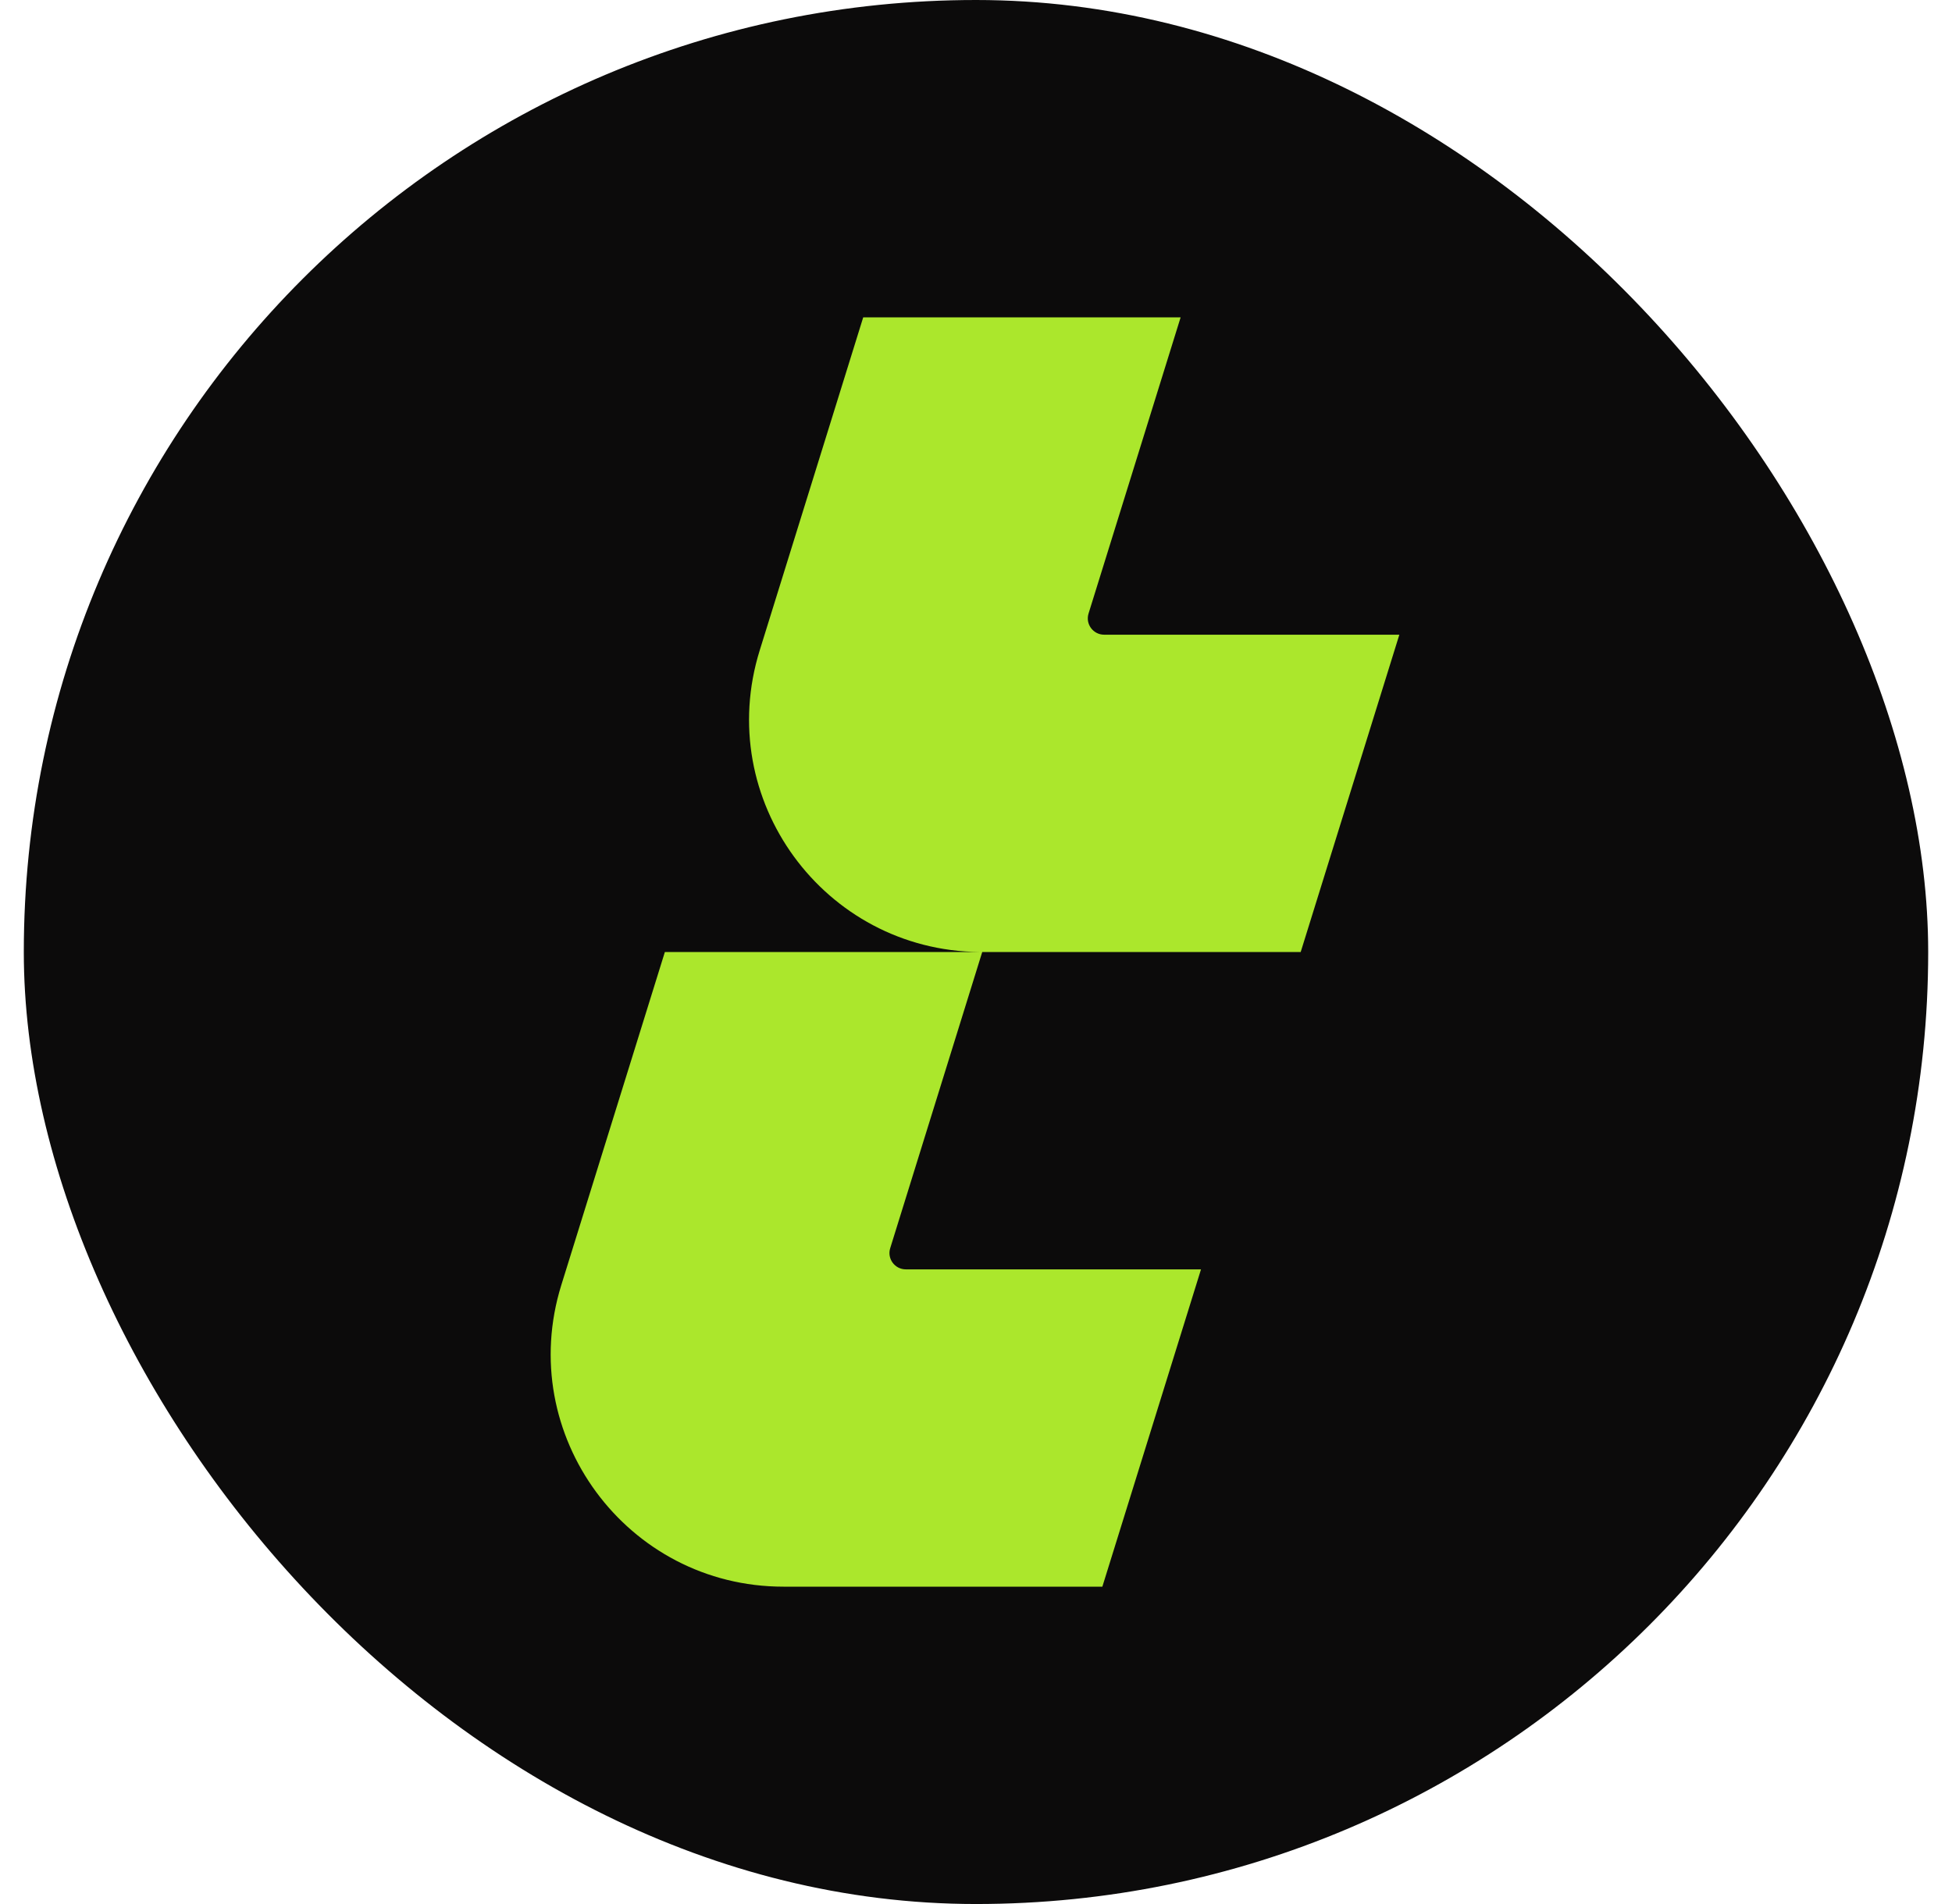
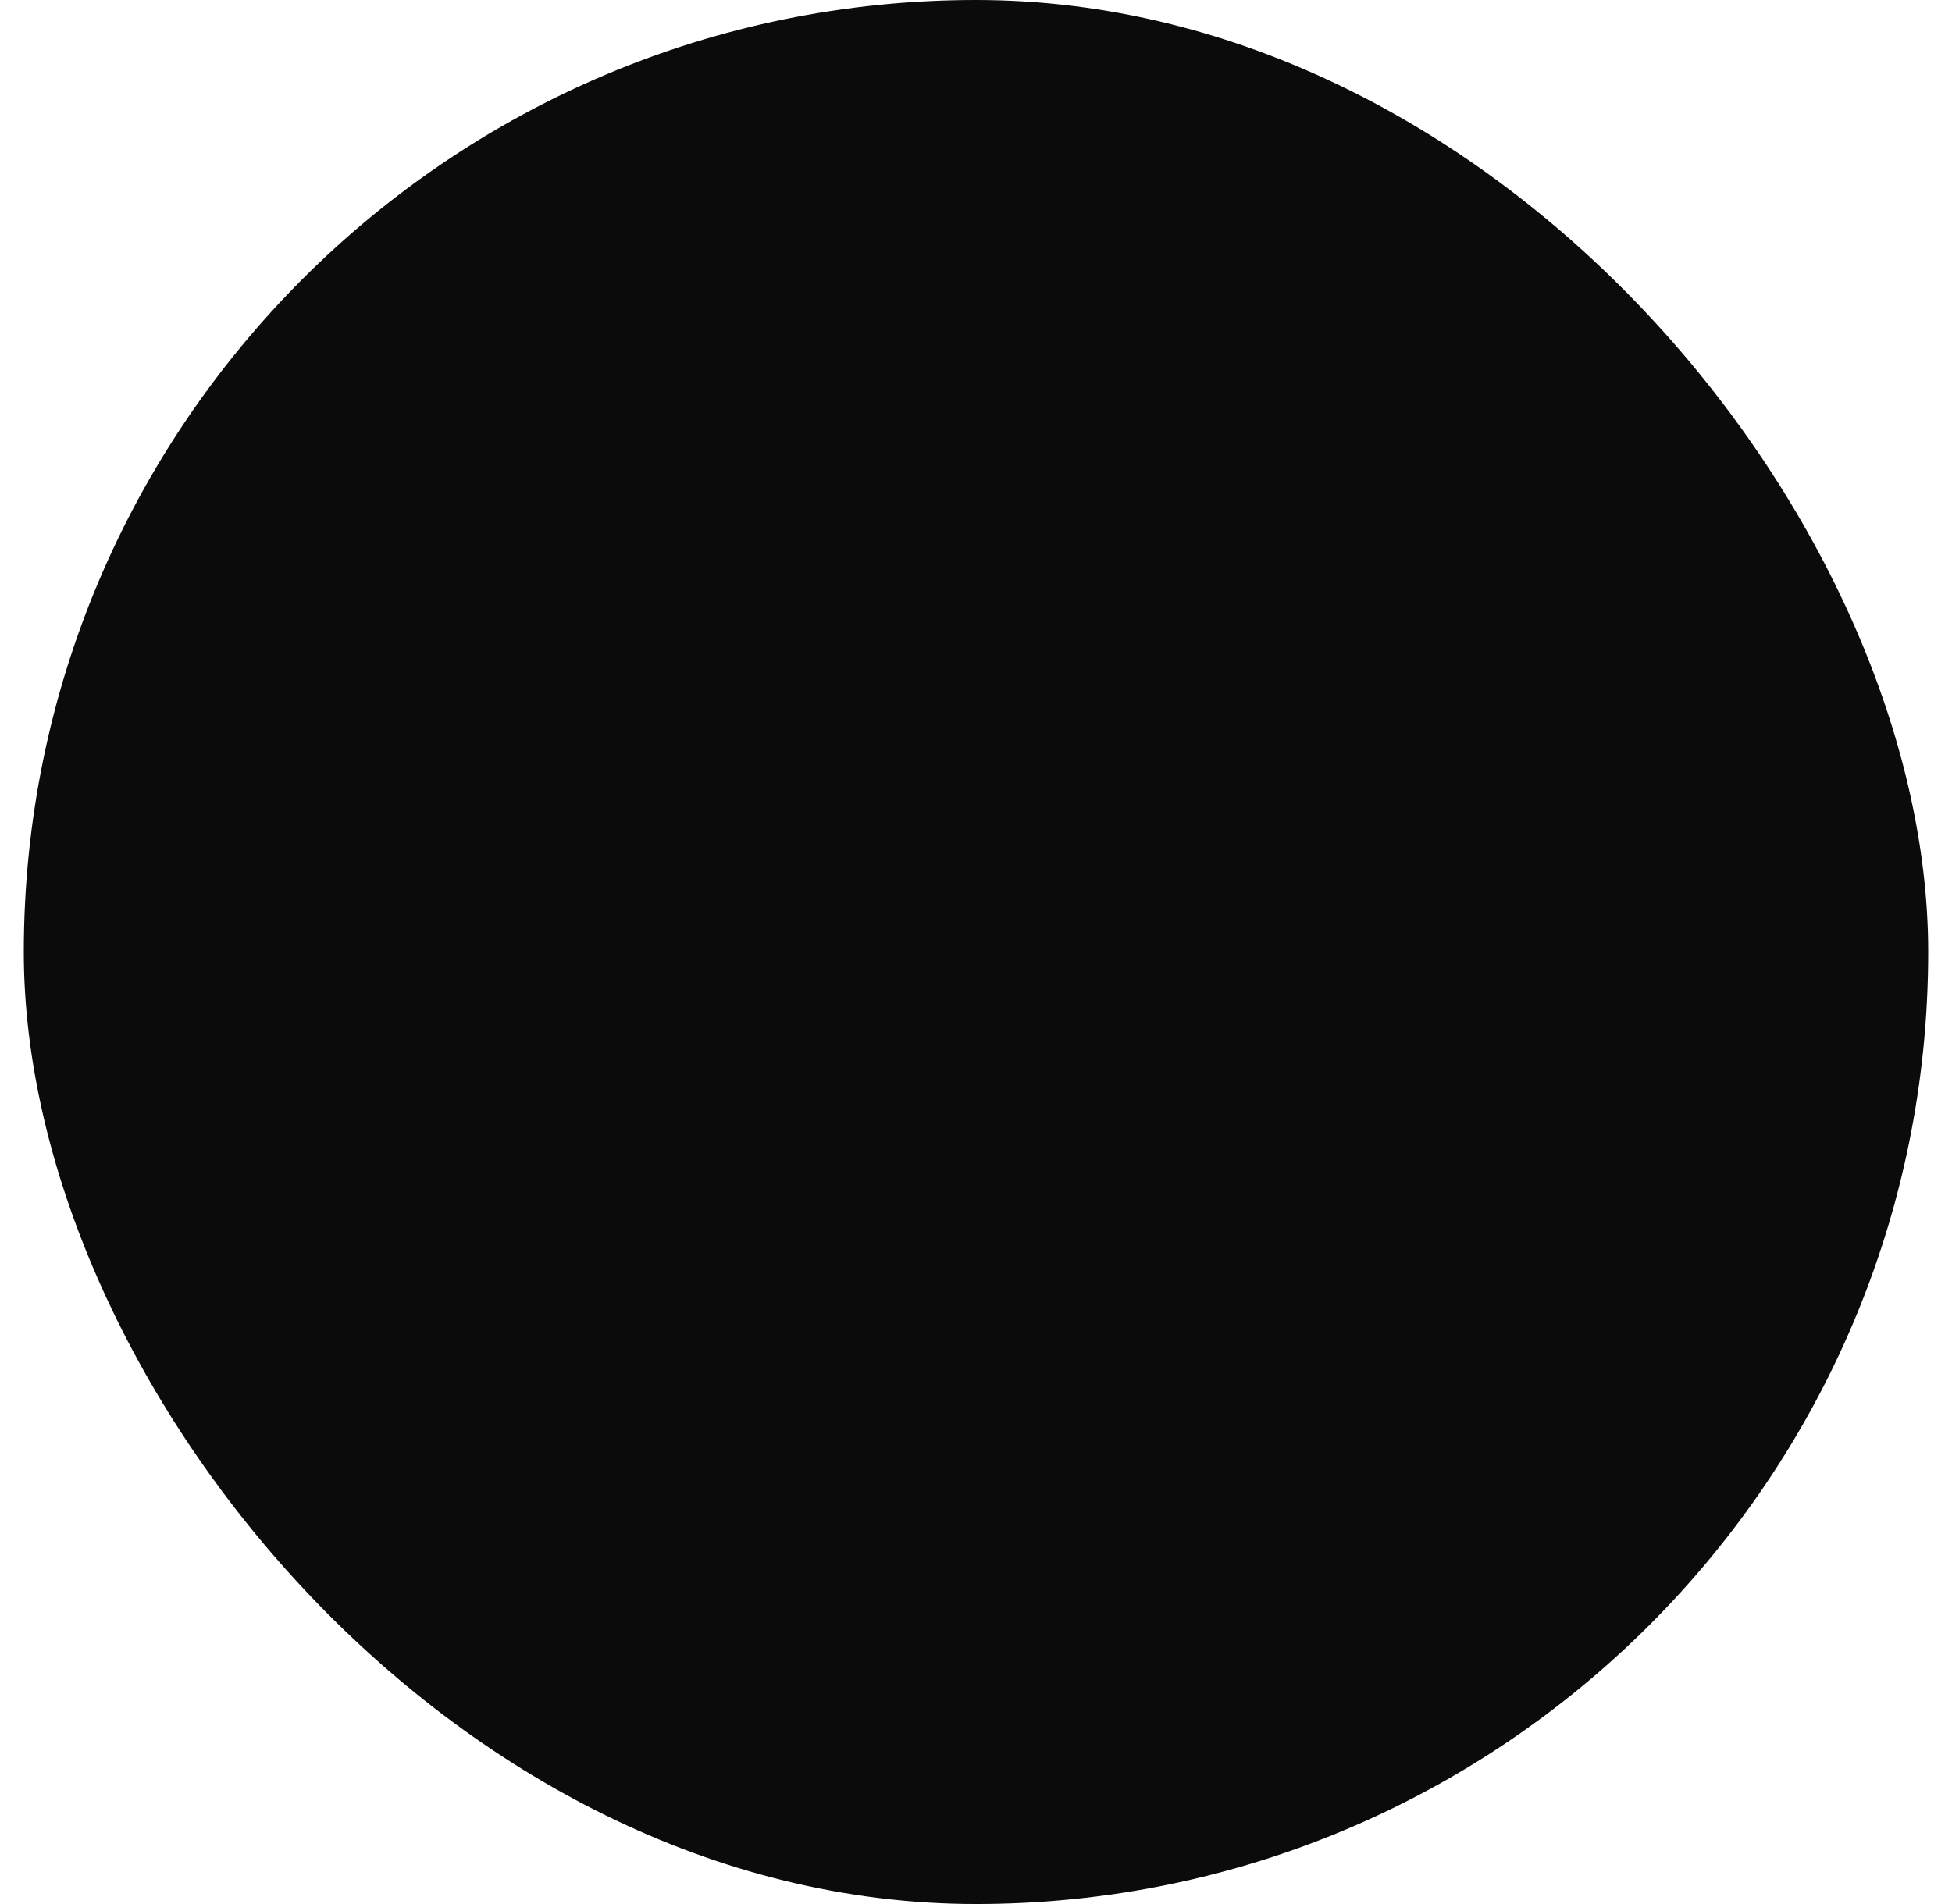
<svg xmlns="http://www.w3.org/2000/svg" width="41" height="40" viewBox="0 0 41 40" fill="none">
  <rect x="0.5" width="40" height="40" rx="20" fill="#0C0B0B" />
-   <path fill-rule="evenodd" clip-rule="evenodd" d="M27.32 20L29.392 13.334H23.192C22.96 13.334 22.795 13.109 22.864 12.889L24.798 6.667H18.131L15.957 13.663C14.983 16.793 17.306 19.968 20.573 20H13.965L11.79 26.996C10.812 30.142 13.164 33.333 16.457 33.333H23.154L25.226 26.667H19.026C18.794 26.667 18.629 26.442 18.698 26.222L20.631 20H27.32Z" fill="#ABE72C" />
</svg>